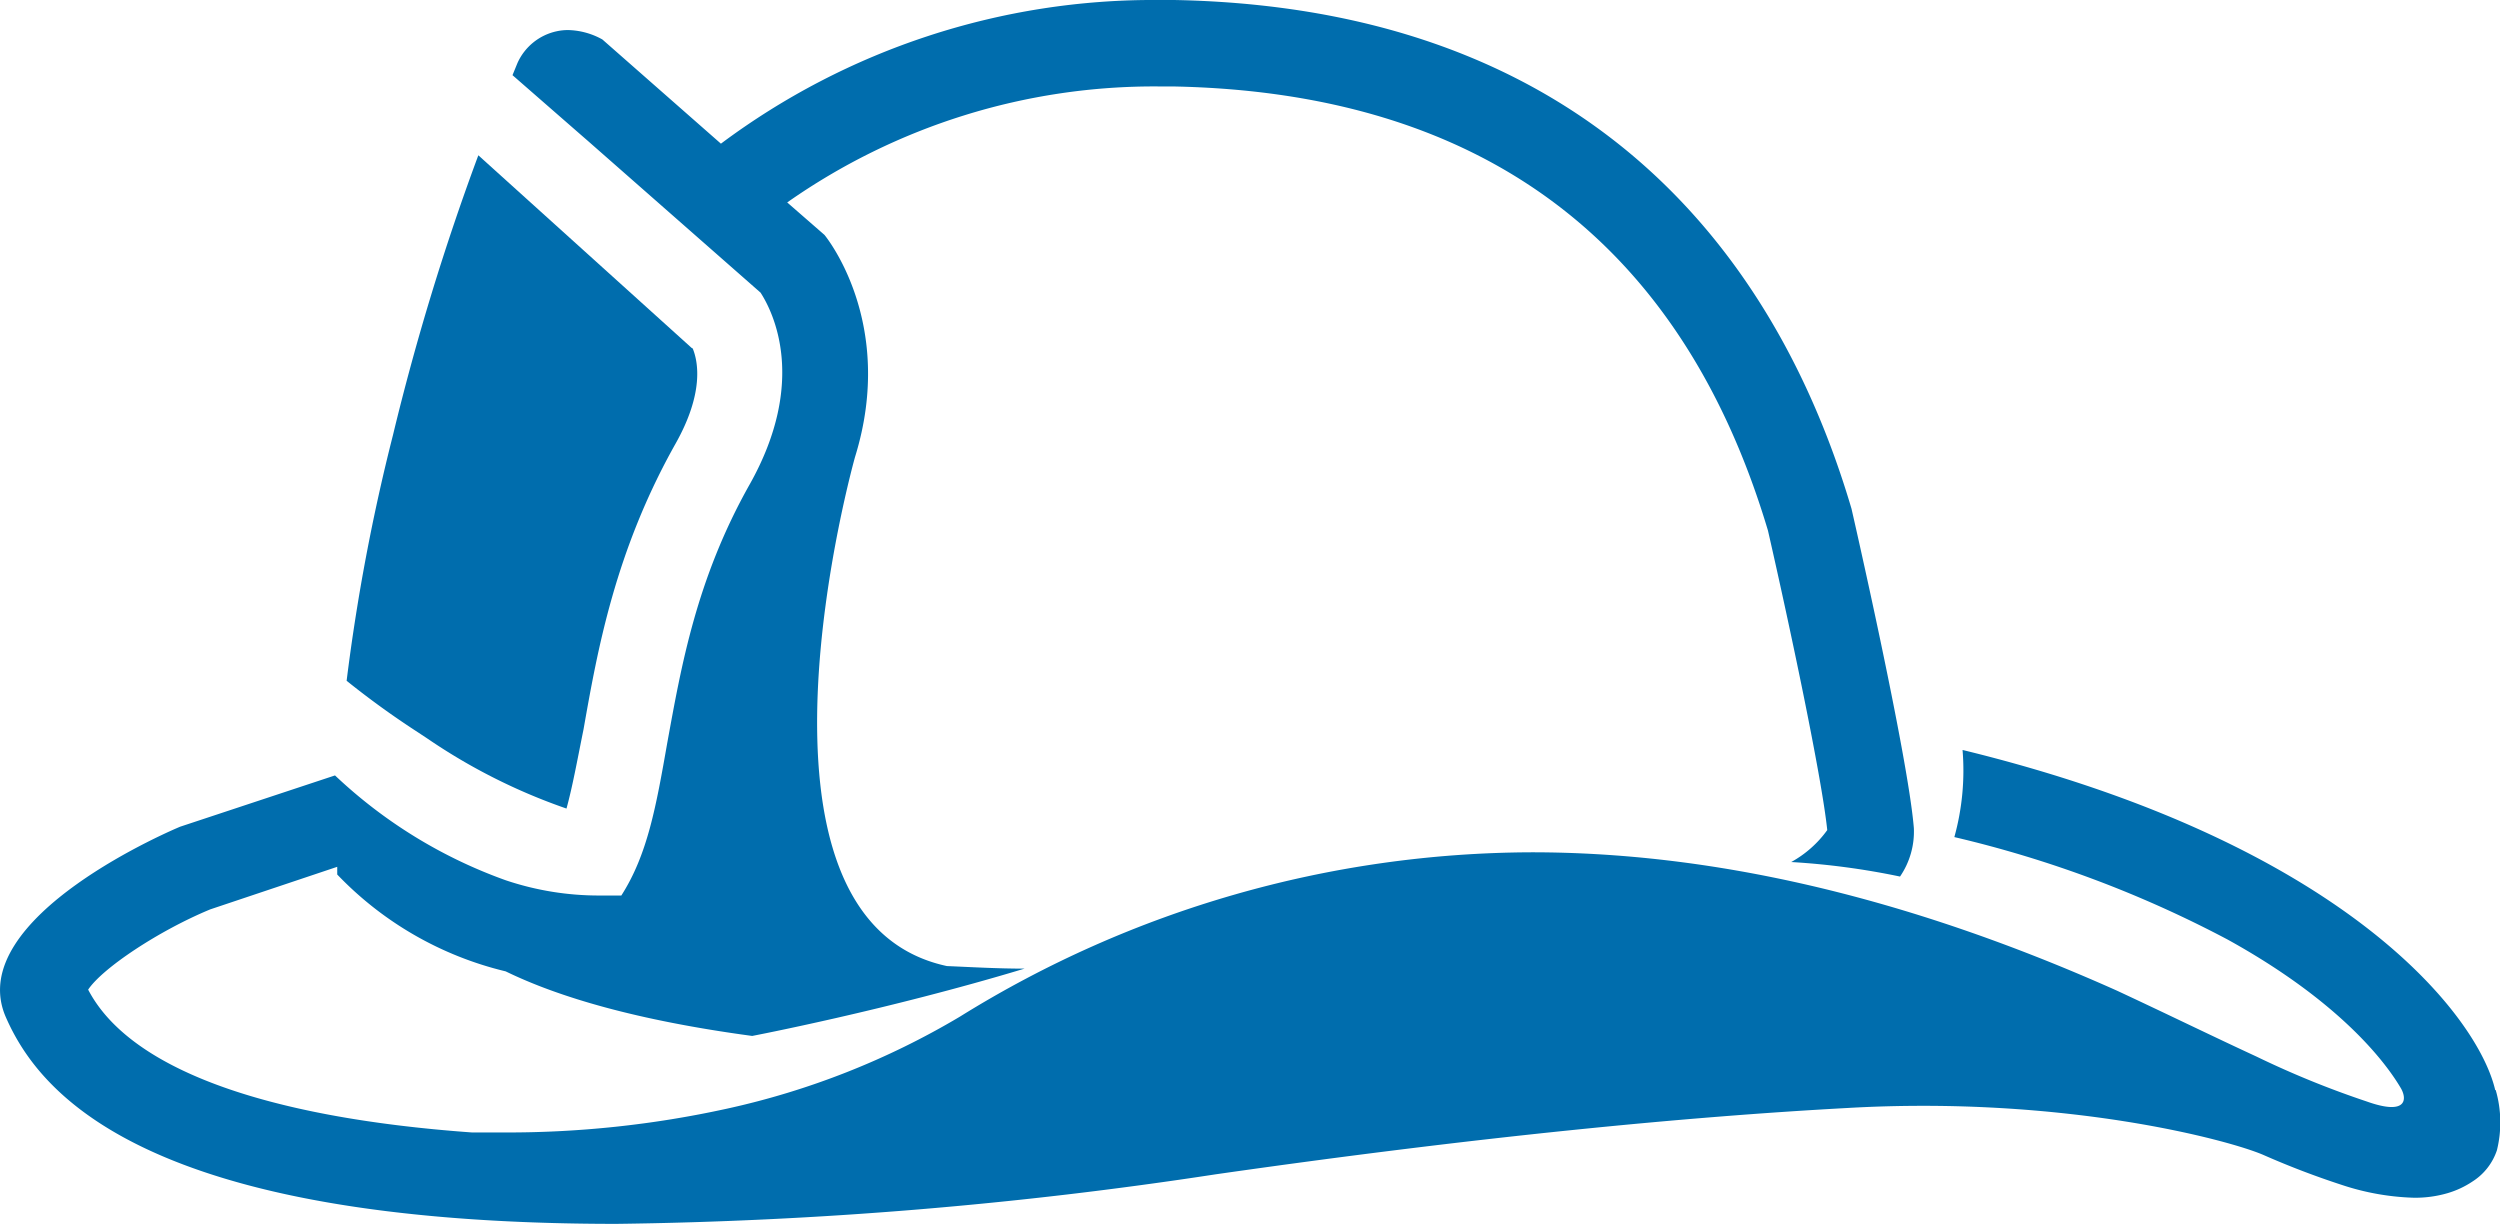
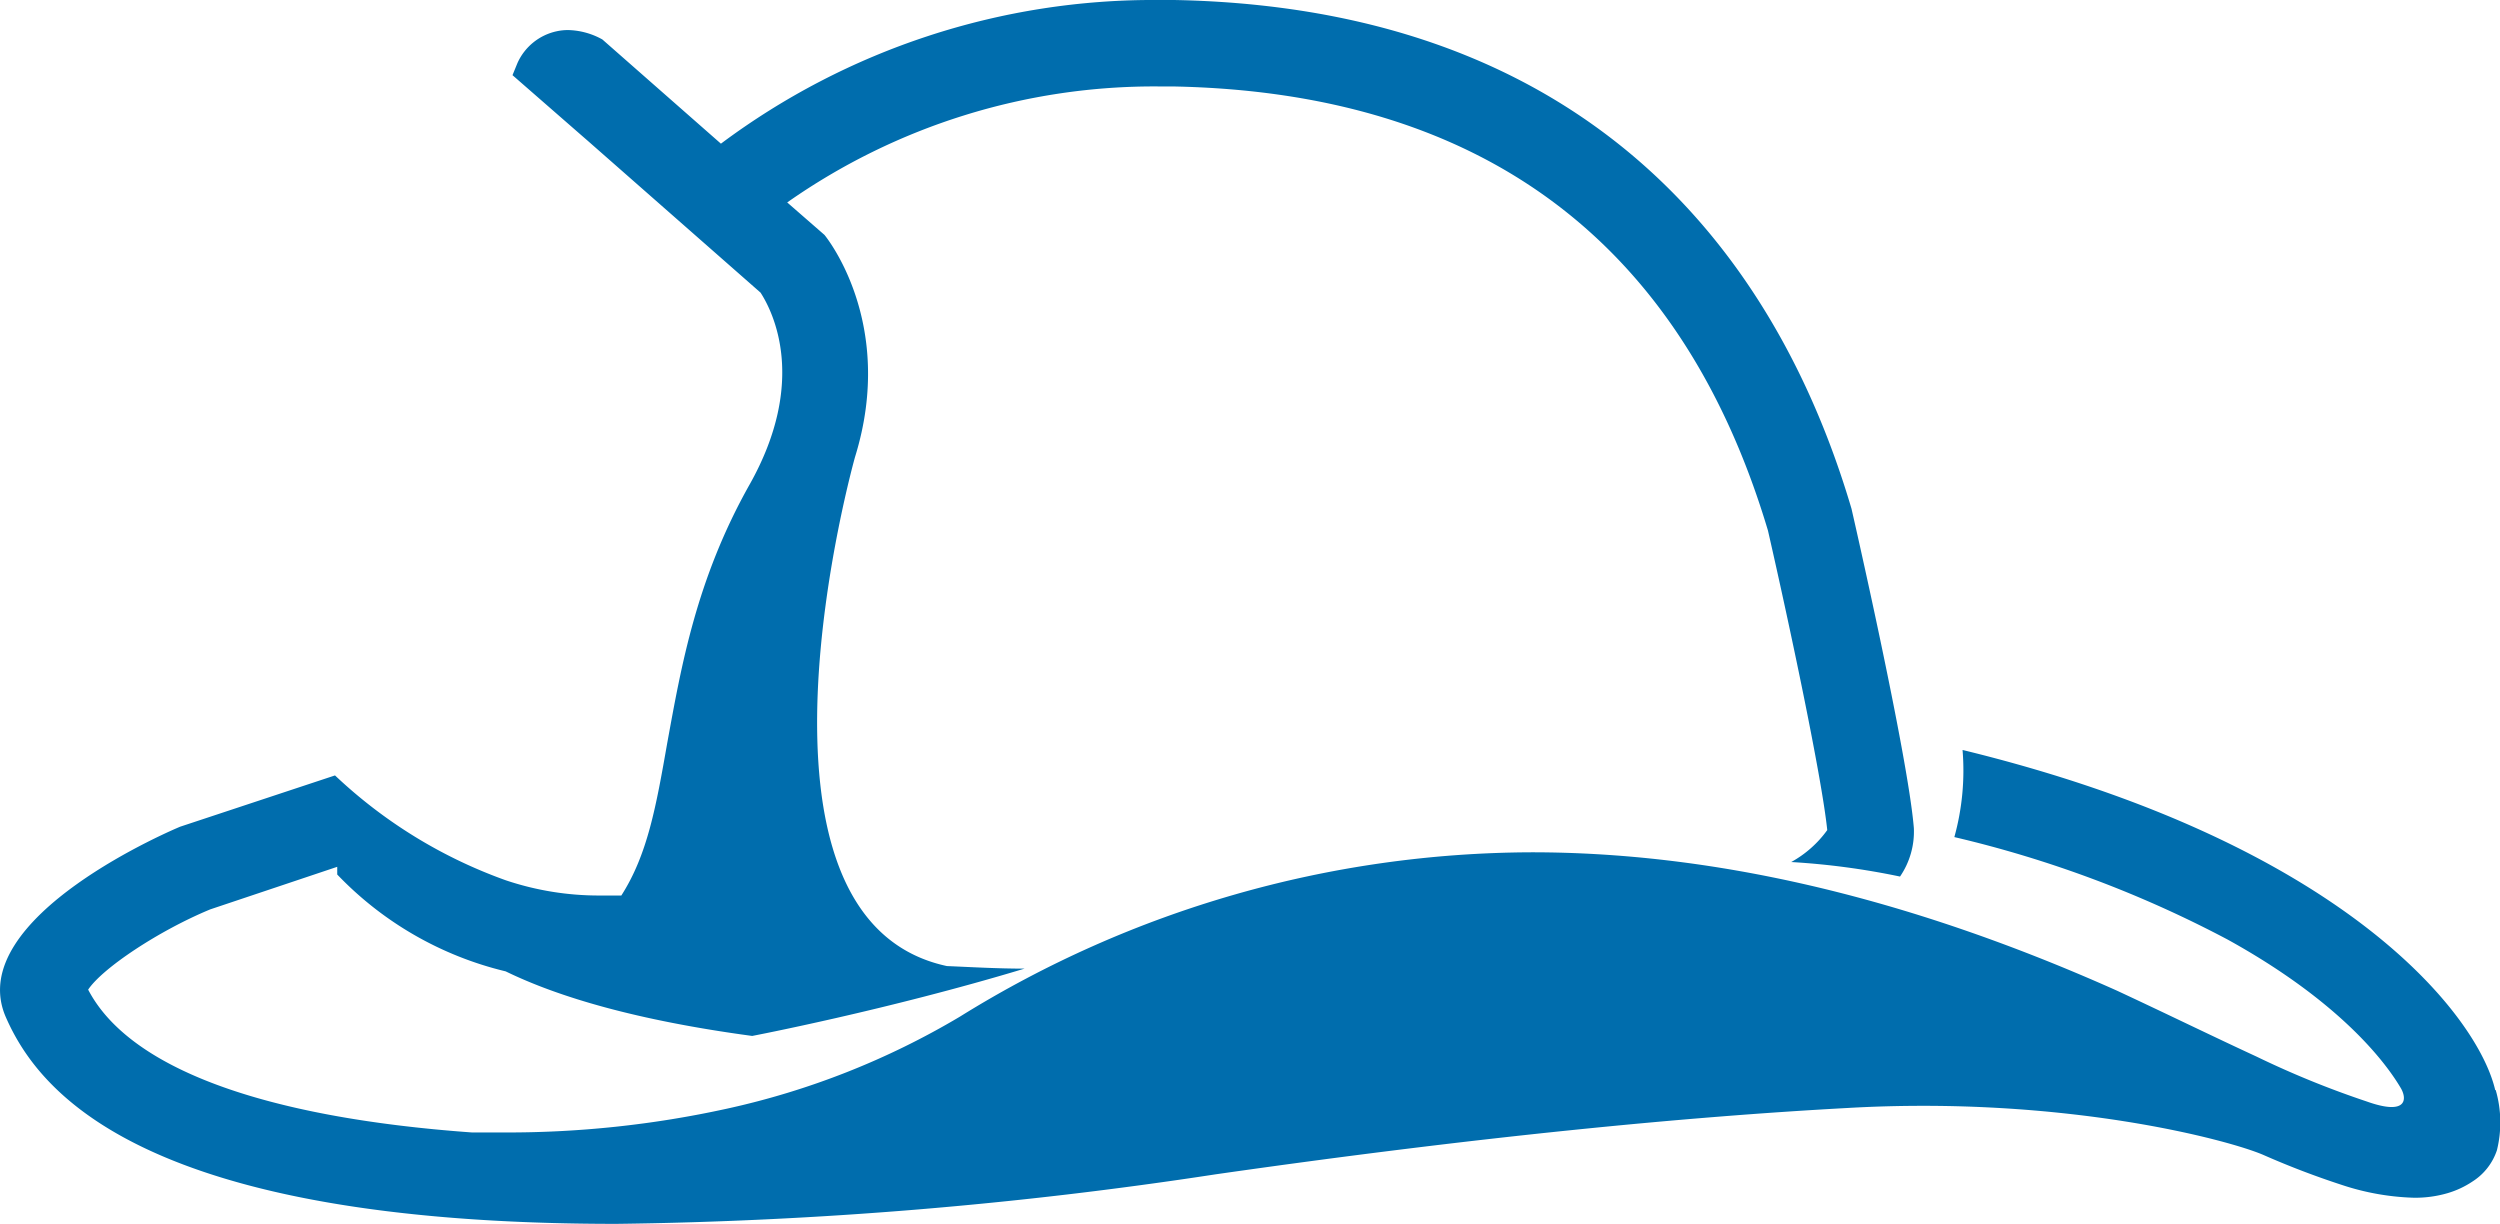
<svg xmlns="http://www.w3.org/2000/svg" id="Layer_1" data-name="Layer 1" viewBox="0 0 146.34 71.64">
  <defs>
    <style>.cls-1{fill:none;}.cls-2{clip-path:url(#clip-path);}.cls-3{fill:#006dad;}</style>
    <clipPath id="clip-path">
      <rect class="cls-1" width="146.34" height="71.64" />
    </clipPath>
  </defs>
  <title>Artboard 1</title>
  <g class="cls-2">
-     <path class="cls-3" d="M40.48,20.36,28,9.09a144,144,0,0,0-5,16.39,116.7,116.7,0,0,0-2.71,14.37,50.33,50.33,0,0,0,4.15,3l.59.39h0a34.24,34.24,0,0,0,8.13,4.09c.35-1.27.63-2.82,1-4.65.82-4.65,1.85-10.43,5.39-16.72,1.63-2.9,1.34-4.73,1-5.56" />
    <path class="cls-3" d="M146.06,63.81h0c-1-4.32-8.74-14.44-31.18-19.91a14.61,14.61,0,0,1-.48,5.1,66.6,66.6,0,0,1,16,6c6.21,3.43,9.06,6.86,10.15,8.72.37.67.28,1.57-2,.76a54.16,54.16,0,0,1-6.48-2.64c-2.49-1.15-5.25-2.5-8.15-3.85h0c-12.57-5.62-23.92-8.1-34.26-8.1a63.72,63.72,0,0,0-33.47,9.62,45.86,45.86,0,0,1-13.65,5.39,59.86,59.86,0,0,1-13.08,1.39l-1.83,0c-12.23-.88-20.07-3.76-22.47-8.36.84-1.26,4.13-3.45,7.15-4.7l7.43-2.49v.45a20.14,20.14,0,0,0,9.86,5.67c3.1,1.51,7.69,2.87,14.43,3.78,0,0,7.9-1.51,15.94-3.94-1.59,0-3.1-.09-4.54-.15-13-2.79-5.38-29.8-5.38-29.8,2.45-7.92-1.79-13-1.79-13l-2.18-1.9A37.38,37.38,0,0,1,67.84,5.06h.8c18.08.34,29.8,9.09,34.85,26,1.25,5.47,3.14,14.36,3.47,17.53a6.41,6.41,0,0,1-2.11,1.87,43.36,43.36,0,0,1,6.37.85,4.66,4.66,0,0,0,.81-2.83c-.35-4.32-3.65-18.7-3.65-18.7C105.26,19.23,96.43.53,68.73,0h-.89A42.32,42.32,0,0,0,42.2,8.41l-6.94-6.1a4.3,4.3,0,0,0-2-.55,3.05,3.05,0,0,0-.67.07,3.27,3.27,0,0,0-2.3,1.86L30,4.4l4,3.49h0l.38.33,0,0,10.14,8.91c.72,1.11,2.77,5.17-.64,11.23-3.12,5.54-4,10.63-4.82,15.12-.65,3.7-1.15,6.54-2.69,8.94-.43,0-.85,0-1.27,0a17.1,17.1,0,0,1-5.49-.89h0a28.51,28.51,0,0,1-10-6.14l-9.06,3S-2.25,53.68.35,59.56C2.3,64,8.46,71.64,36.09,71.64a252.37,252.37,0,0,0,35.07-2.9c15.51-2.22,27.58-3.37,36.93-3.88,12.8-.74,22.46,1.9,24.41,2.75a48.91,48.91,0,0,0,4.61,1.76,14.67,14.67,0,0,0,4.17.74,6.73,6.73,0,0,0,2-.27,5.31,5.31,0,0,0,1.45-.68,3.46,3.46,0,0,0,1.43-1.83,6.8,6.8,0,0,0-.07-3.52" />
  </g>
</svg>